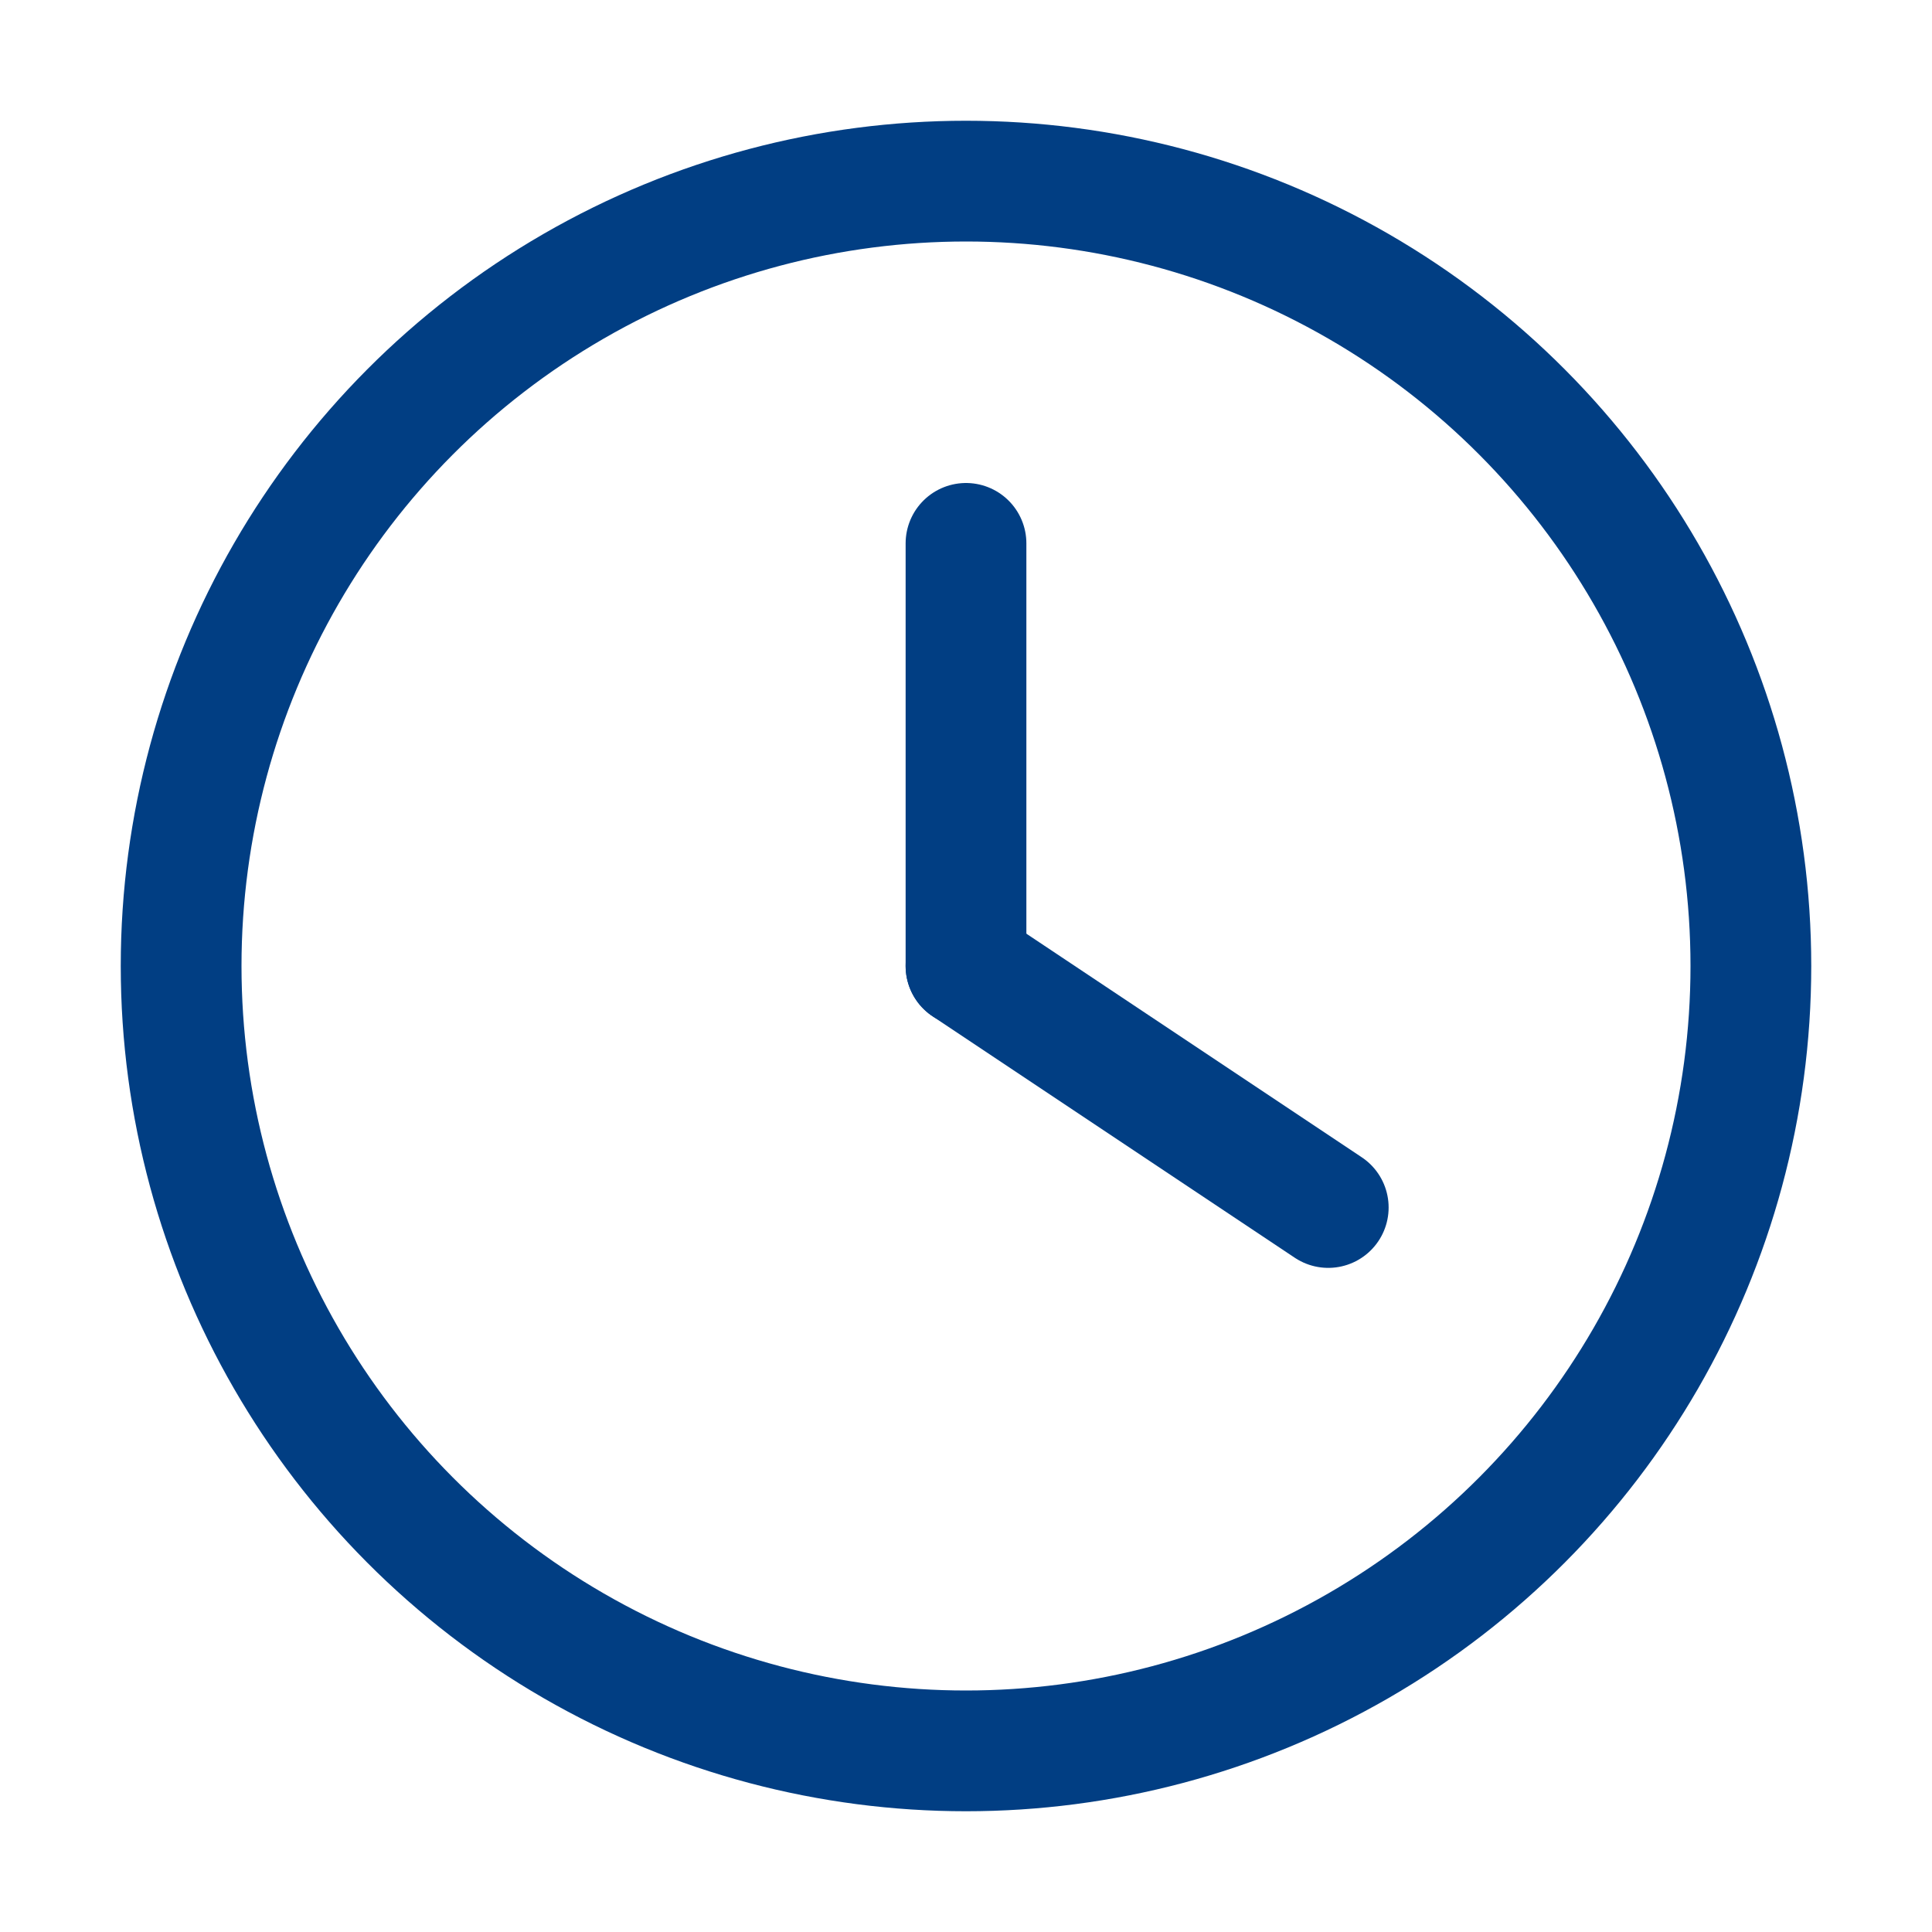
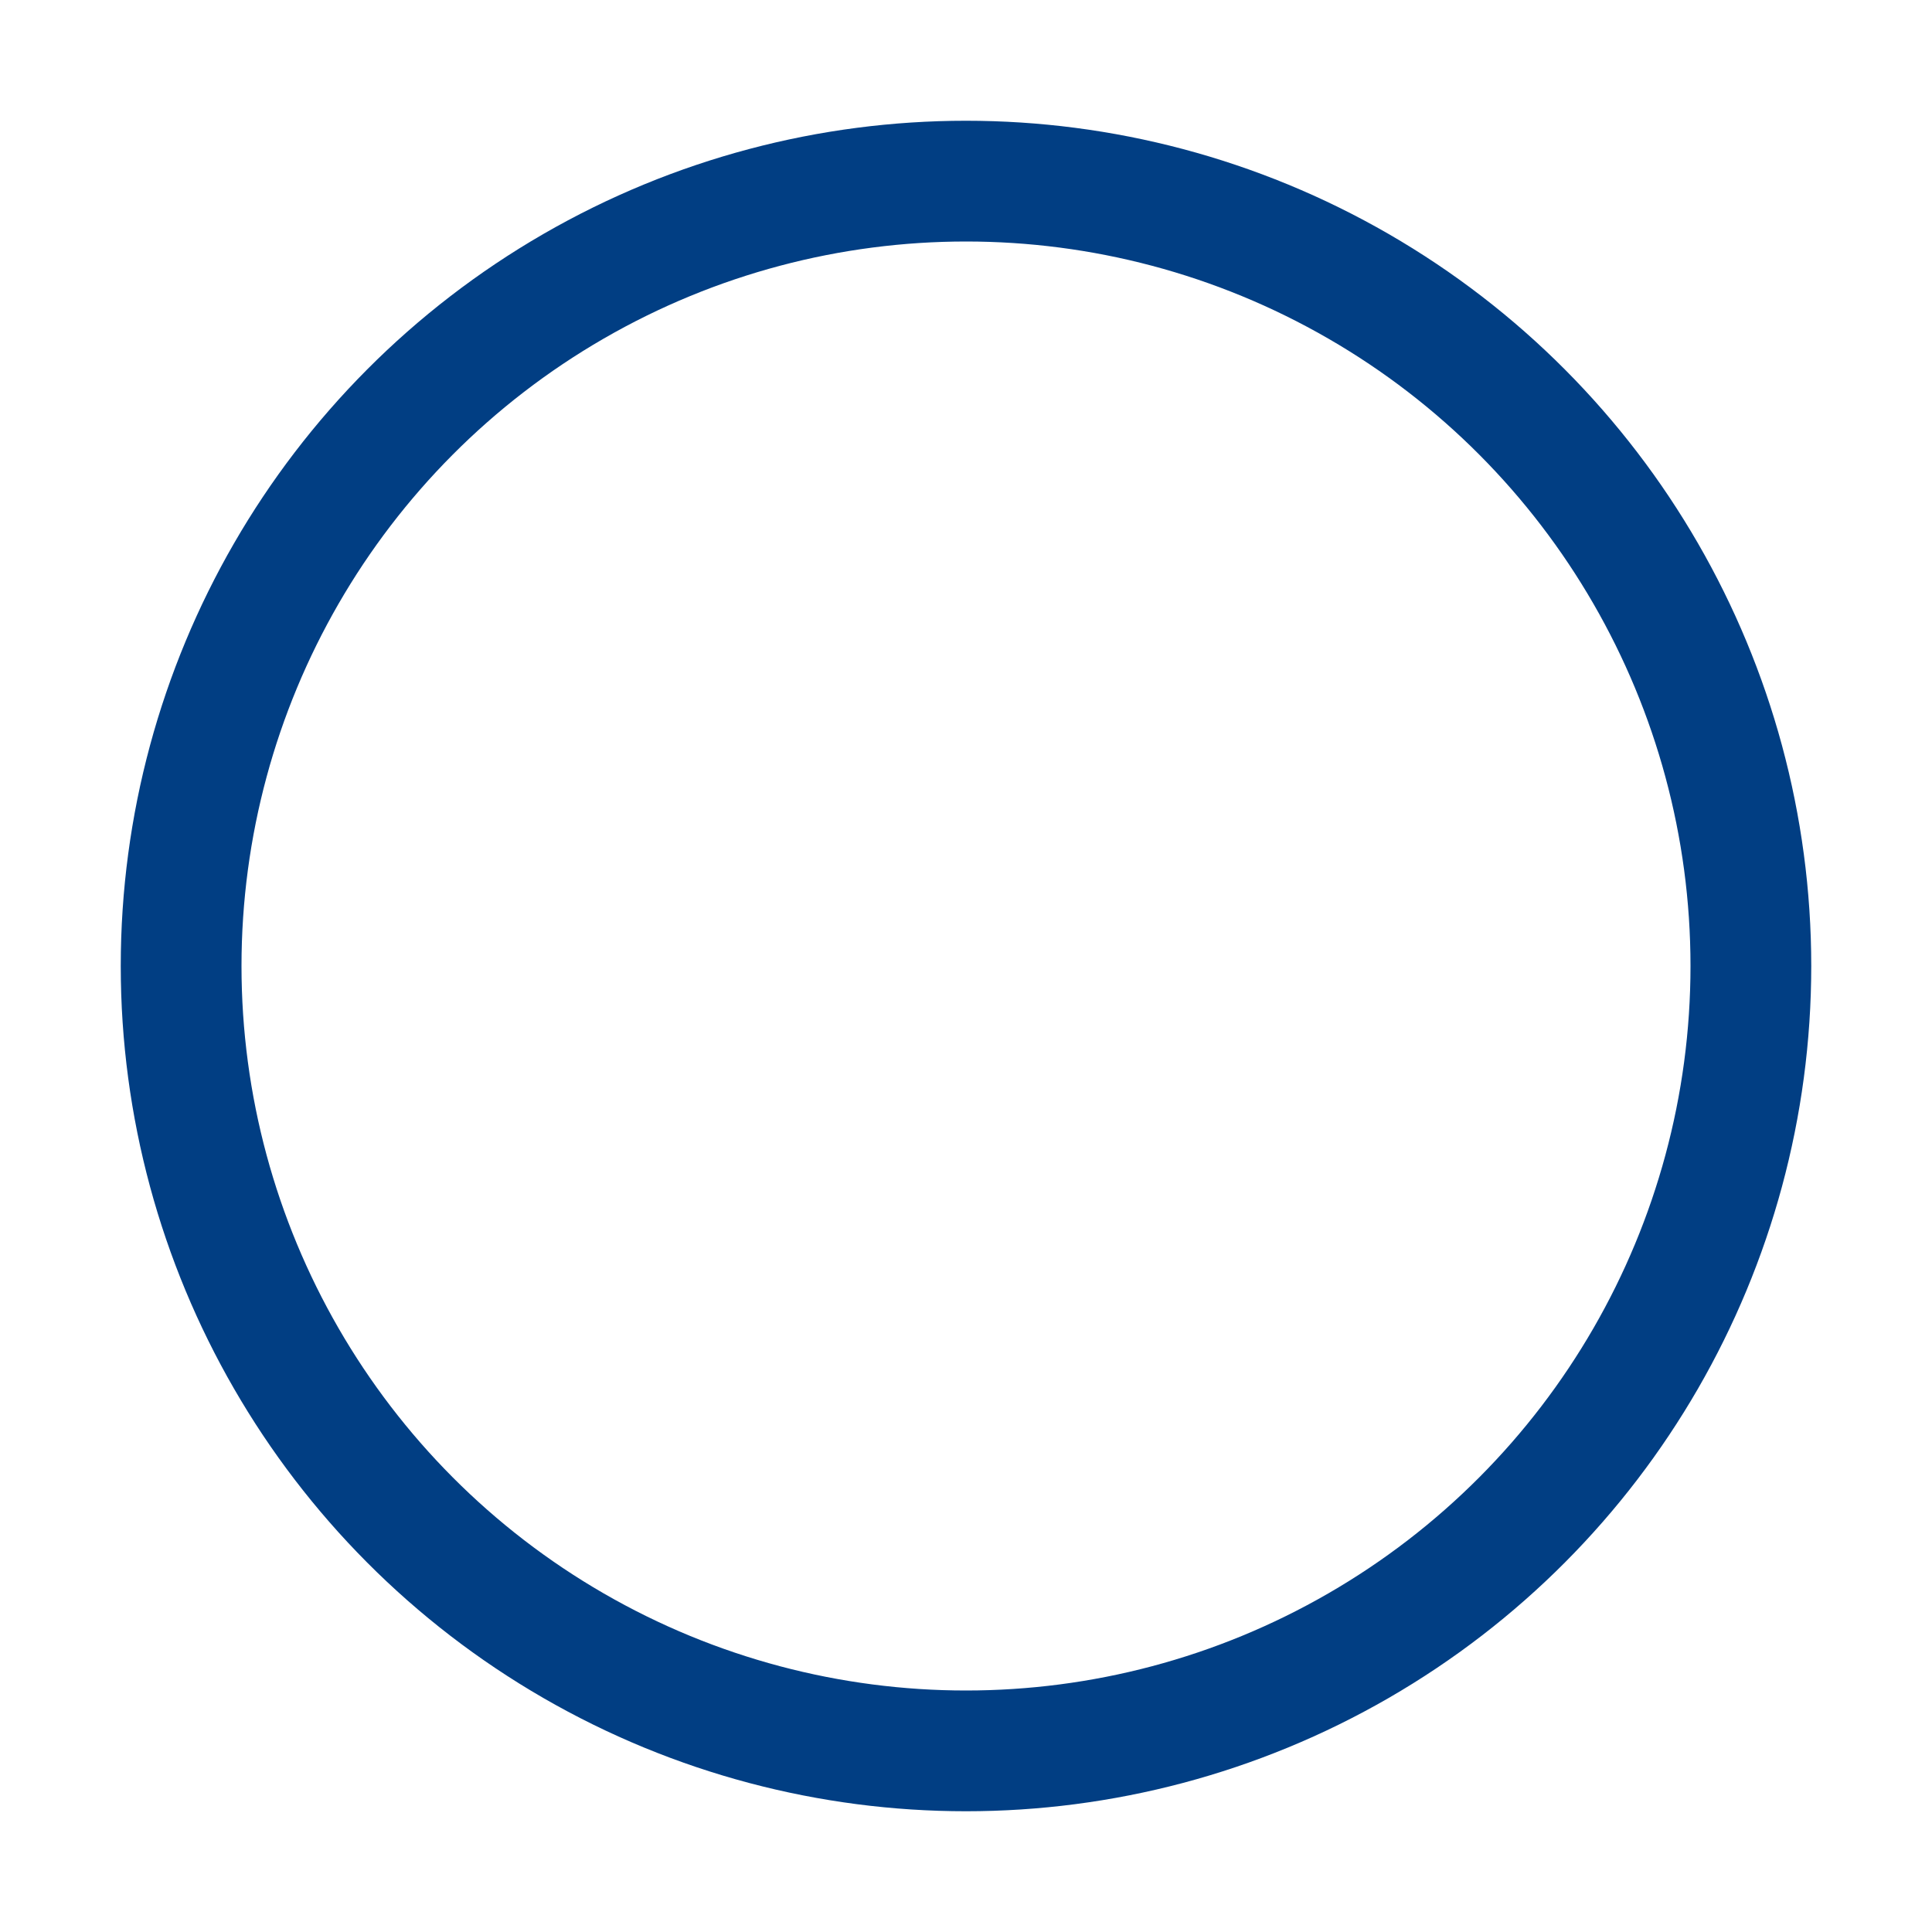
<svg xmlns="http://www.w3.org/2000/svg" width="128" height="128" viewBox="0 0 128 128" fill="none">
  <circle cx="64" cy="64" r="52" stroke="#013e83" stroke-width="8" stroke-linecap="round" stroke-linejoin="round" />
-   <line x1="64" y1="64" x2="64" y2="36" stroke="#013e83" stroke-width="8" stroke-linecap="round" stroke-linejoin="round" />
-   <line x1="64" y1="64" x2="88" y2="80" stroke="#013e83" stroke-width="8" stroke-linecap="round" stroke-linejoin="round" />
</svg>